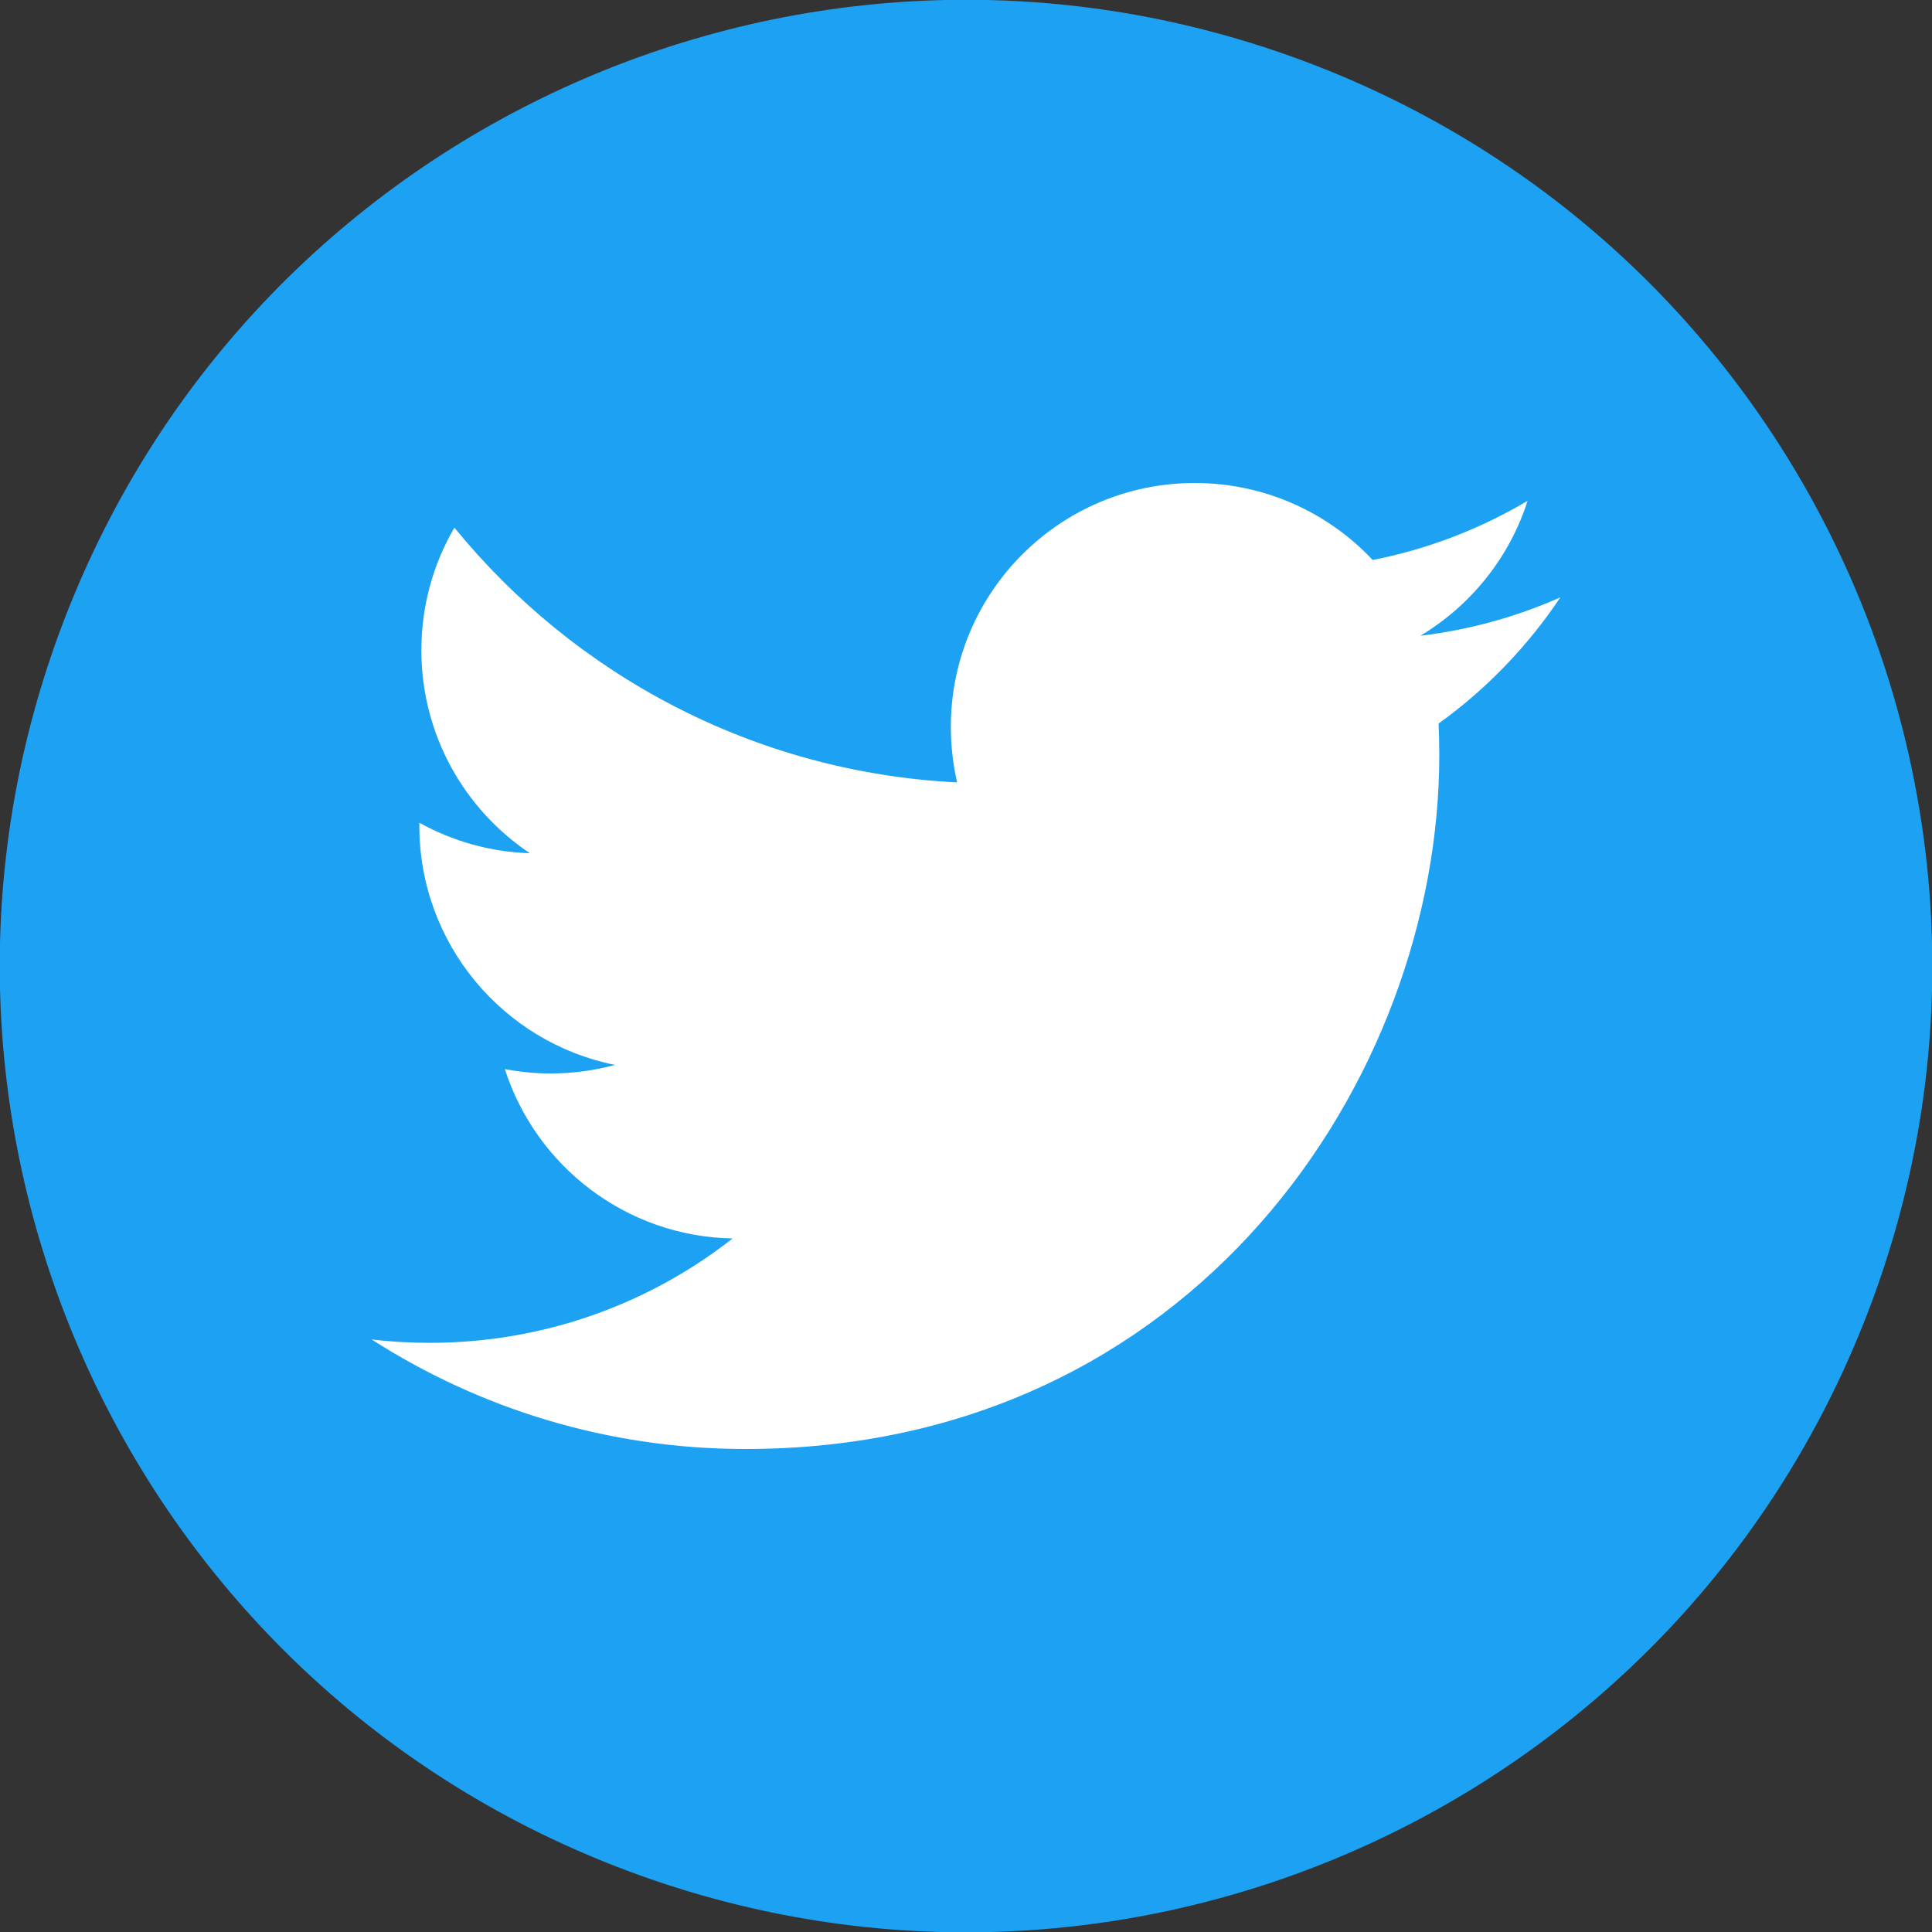
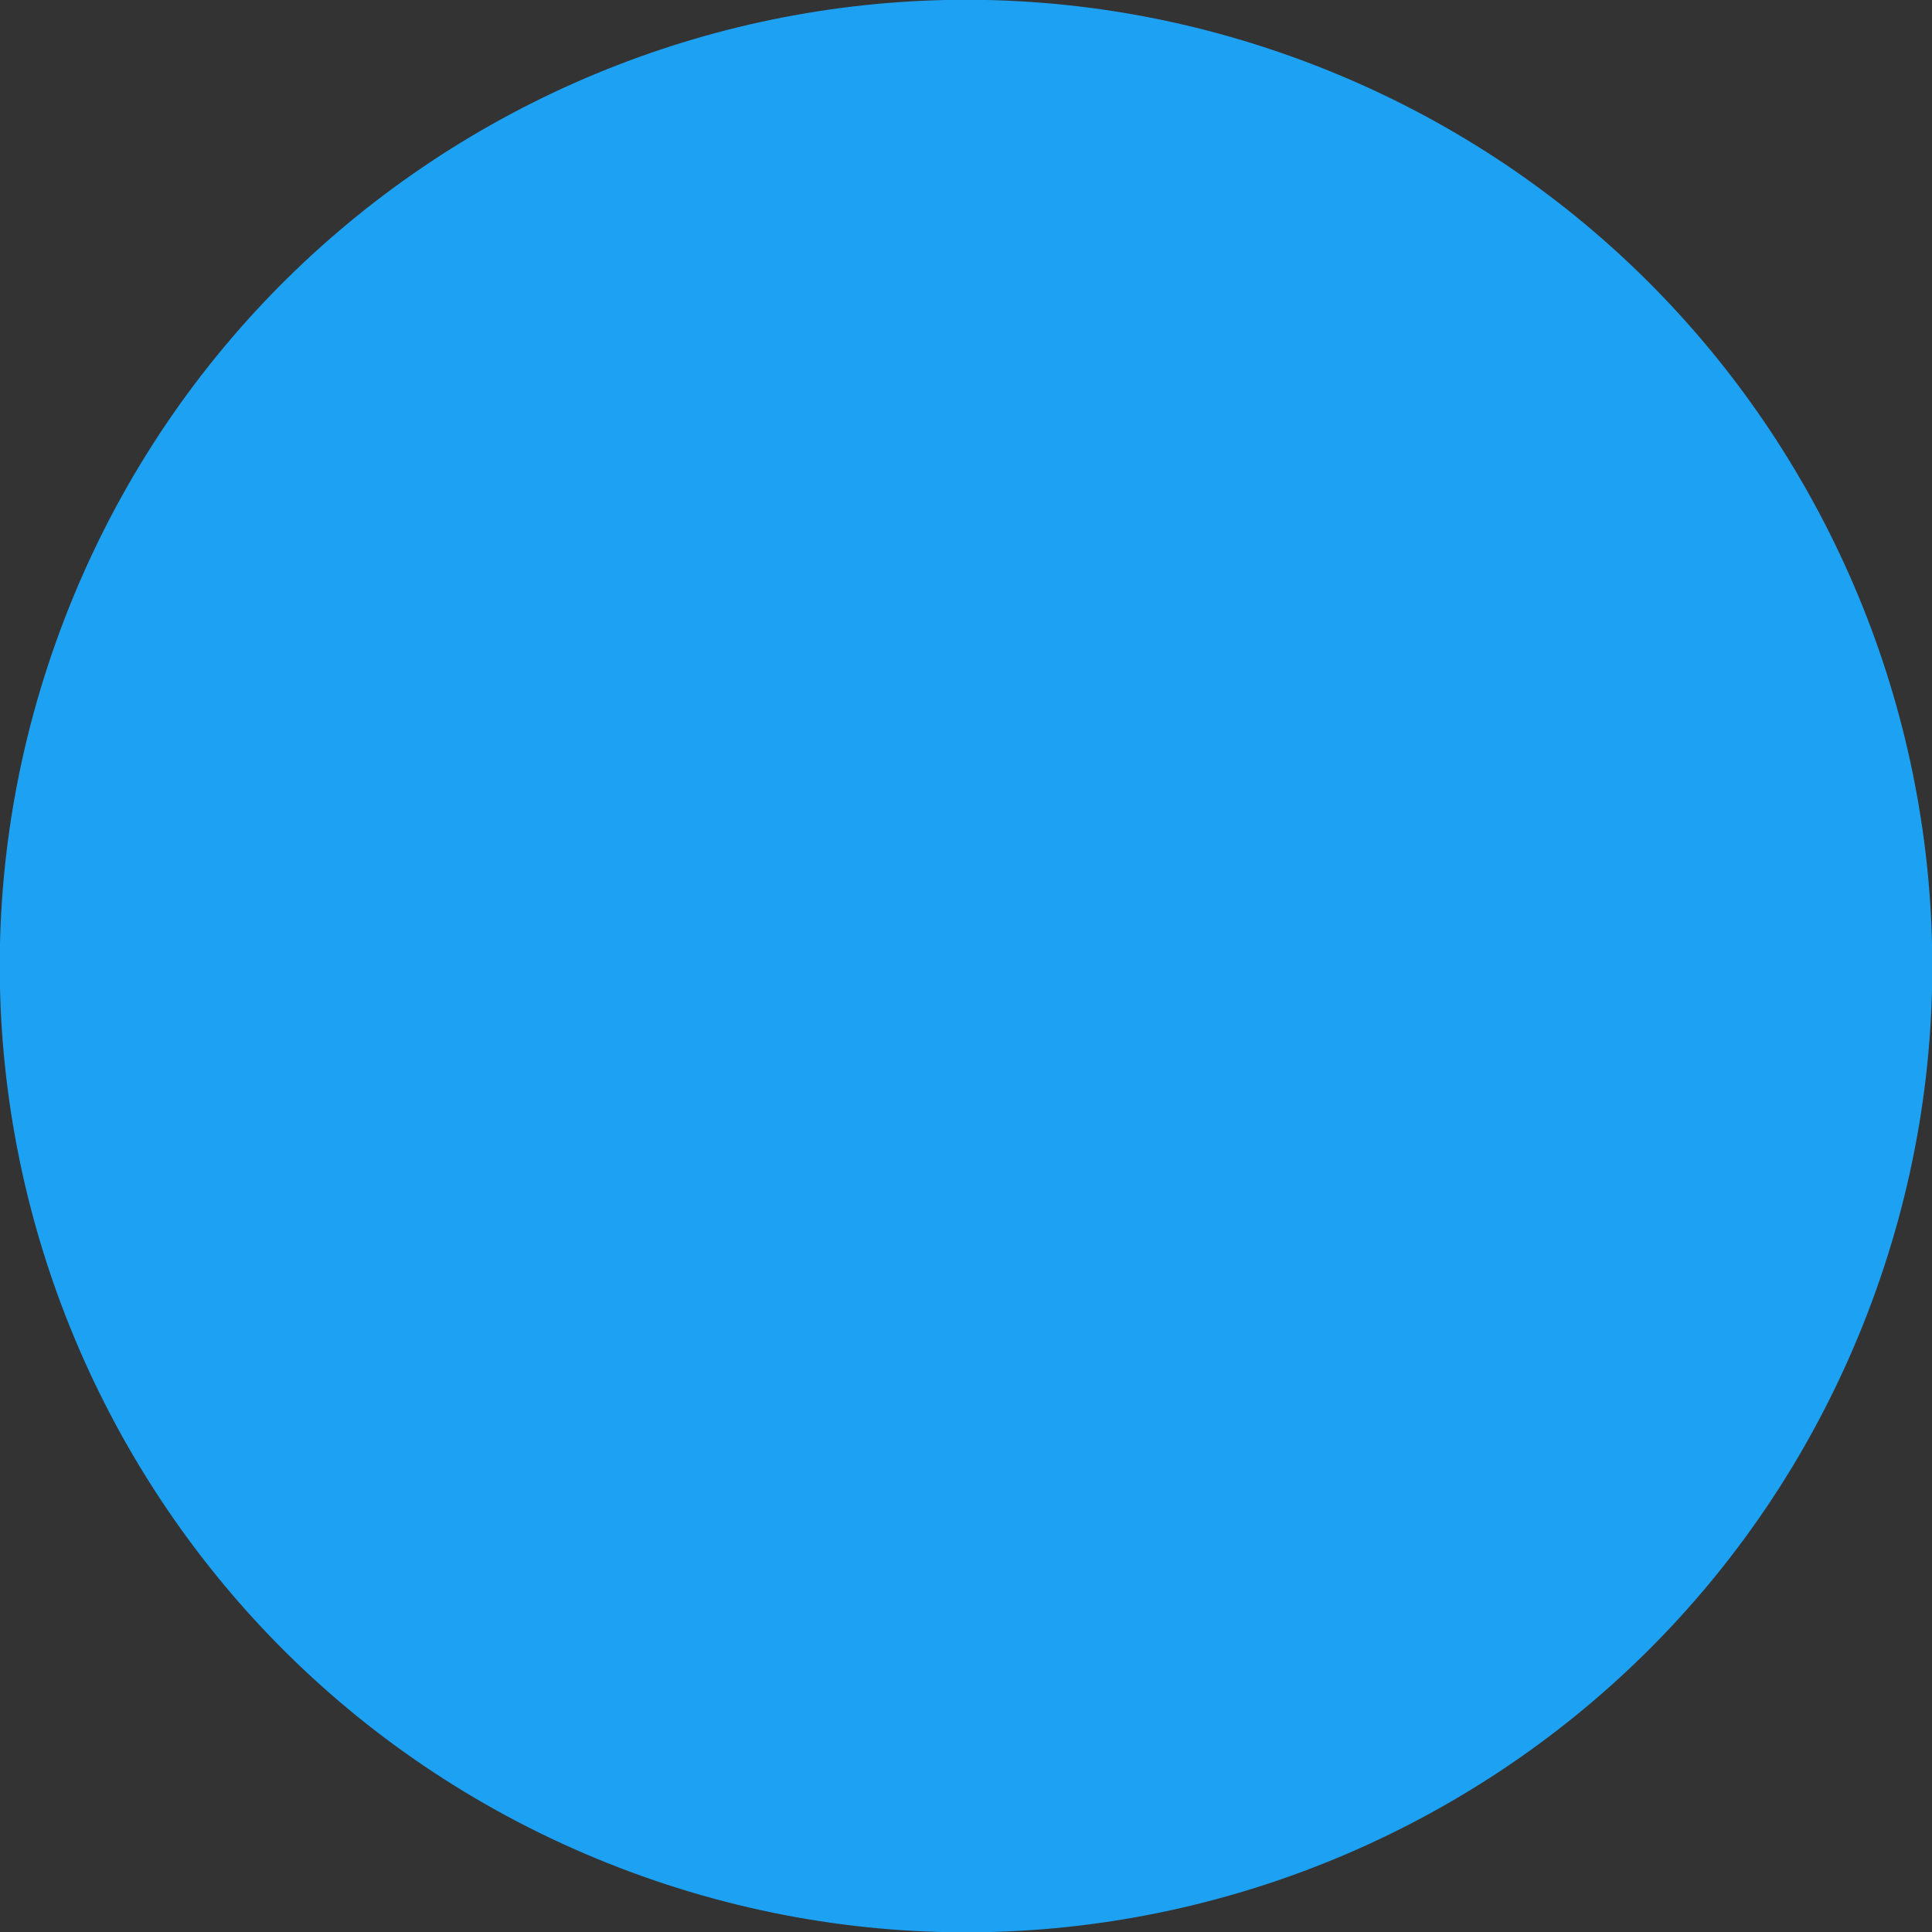
<svg xmlns="http://www.w3.org/2000/svg" width="40" height="40" viewBox="0 0 40 40" fill="none">
  <rect x="0" y="0" width="40" height="40" fill="#333333" stroke="none" />
  <g clip-path="url(#clip0_667_2868)">
    <path d="M38.664 27.192C42.635 16.884 37.498 5.309 27.191 1.338C16.883 -2.633 5.308 2.503 1.337 12.811C-2.634 23.118 2.503 34.693 12.81 38.664C23.118 42.636 34.693 37.499 38.664 27.192Z" fill="#1DA1F2" />
-     <path d="M32.307 12.367C31.402 12.769 30.428 13.04 29.407 13.163C30.45 12.537 31.25 11.549 31.627 10.369C30.652 10.948 29.57 11.368 28.42 11.594C27.499 10.613 26.188 10 24.735 10C21.947 10 19.686 12.261 19.686 15.049C19.686 15.444 19.731 15.829 19.816 16.199C15.619 15.989 11.899 13.979 9.408 10.924C8.973 11.669 8.724 12.537 8.724 13.462C8.724 15.213 9.616 16.759 10.97 17.665C10.142 17.639 9.363 17.411 8.682 17.034C8.682 17.054 8.682 17.076 8.682 17.097C8.682 19.545 10.423 21.584 12.733 22.048C12.308 22.163 11.863 22.225 11.403 22.225C11.076 22.225 10.76 22.193 10.452 22.134C11.095 24.14 12.96 25.601 15.168 25.641C13.44 26.995 11.263 27.802 8.897 27.802C8.489 27.802 8.087 27.779 7.693 27.731C9.927 29.164 12.582 30 15.434 30C24.72 30 29.799 22.305 29.799 15.634C29.799 15.415 29.793 15.196 29.785 14.98C30.774 14.269 31.629 13.38 32.306 12.367" fill="white" />
  </g>
  <defs>
    <clipPath id="clip0_667_2868">
      <rect width="40" height="40" fill="white" />
    </clipPath>
  </defs>
</svg>